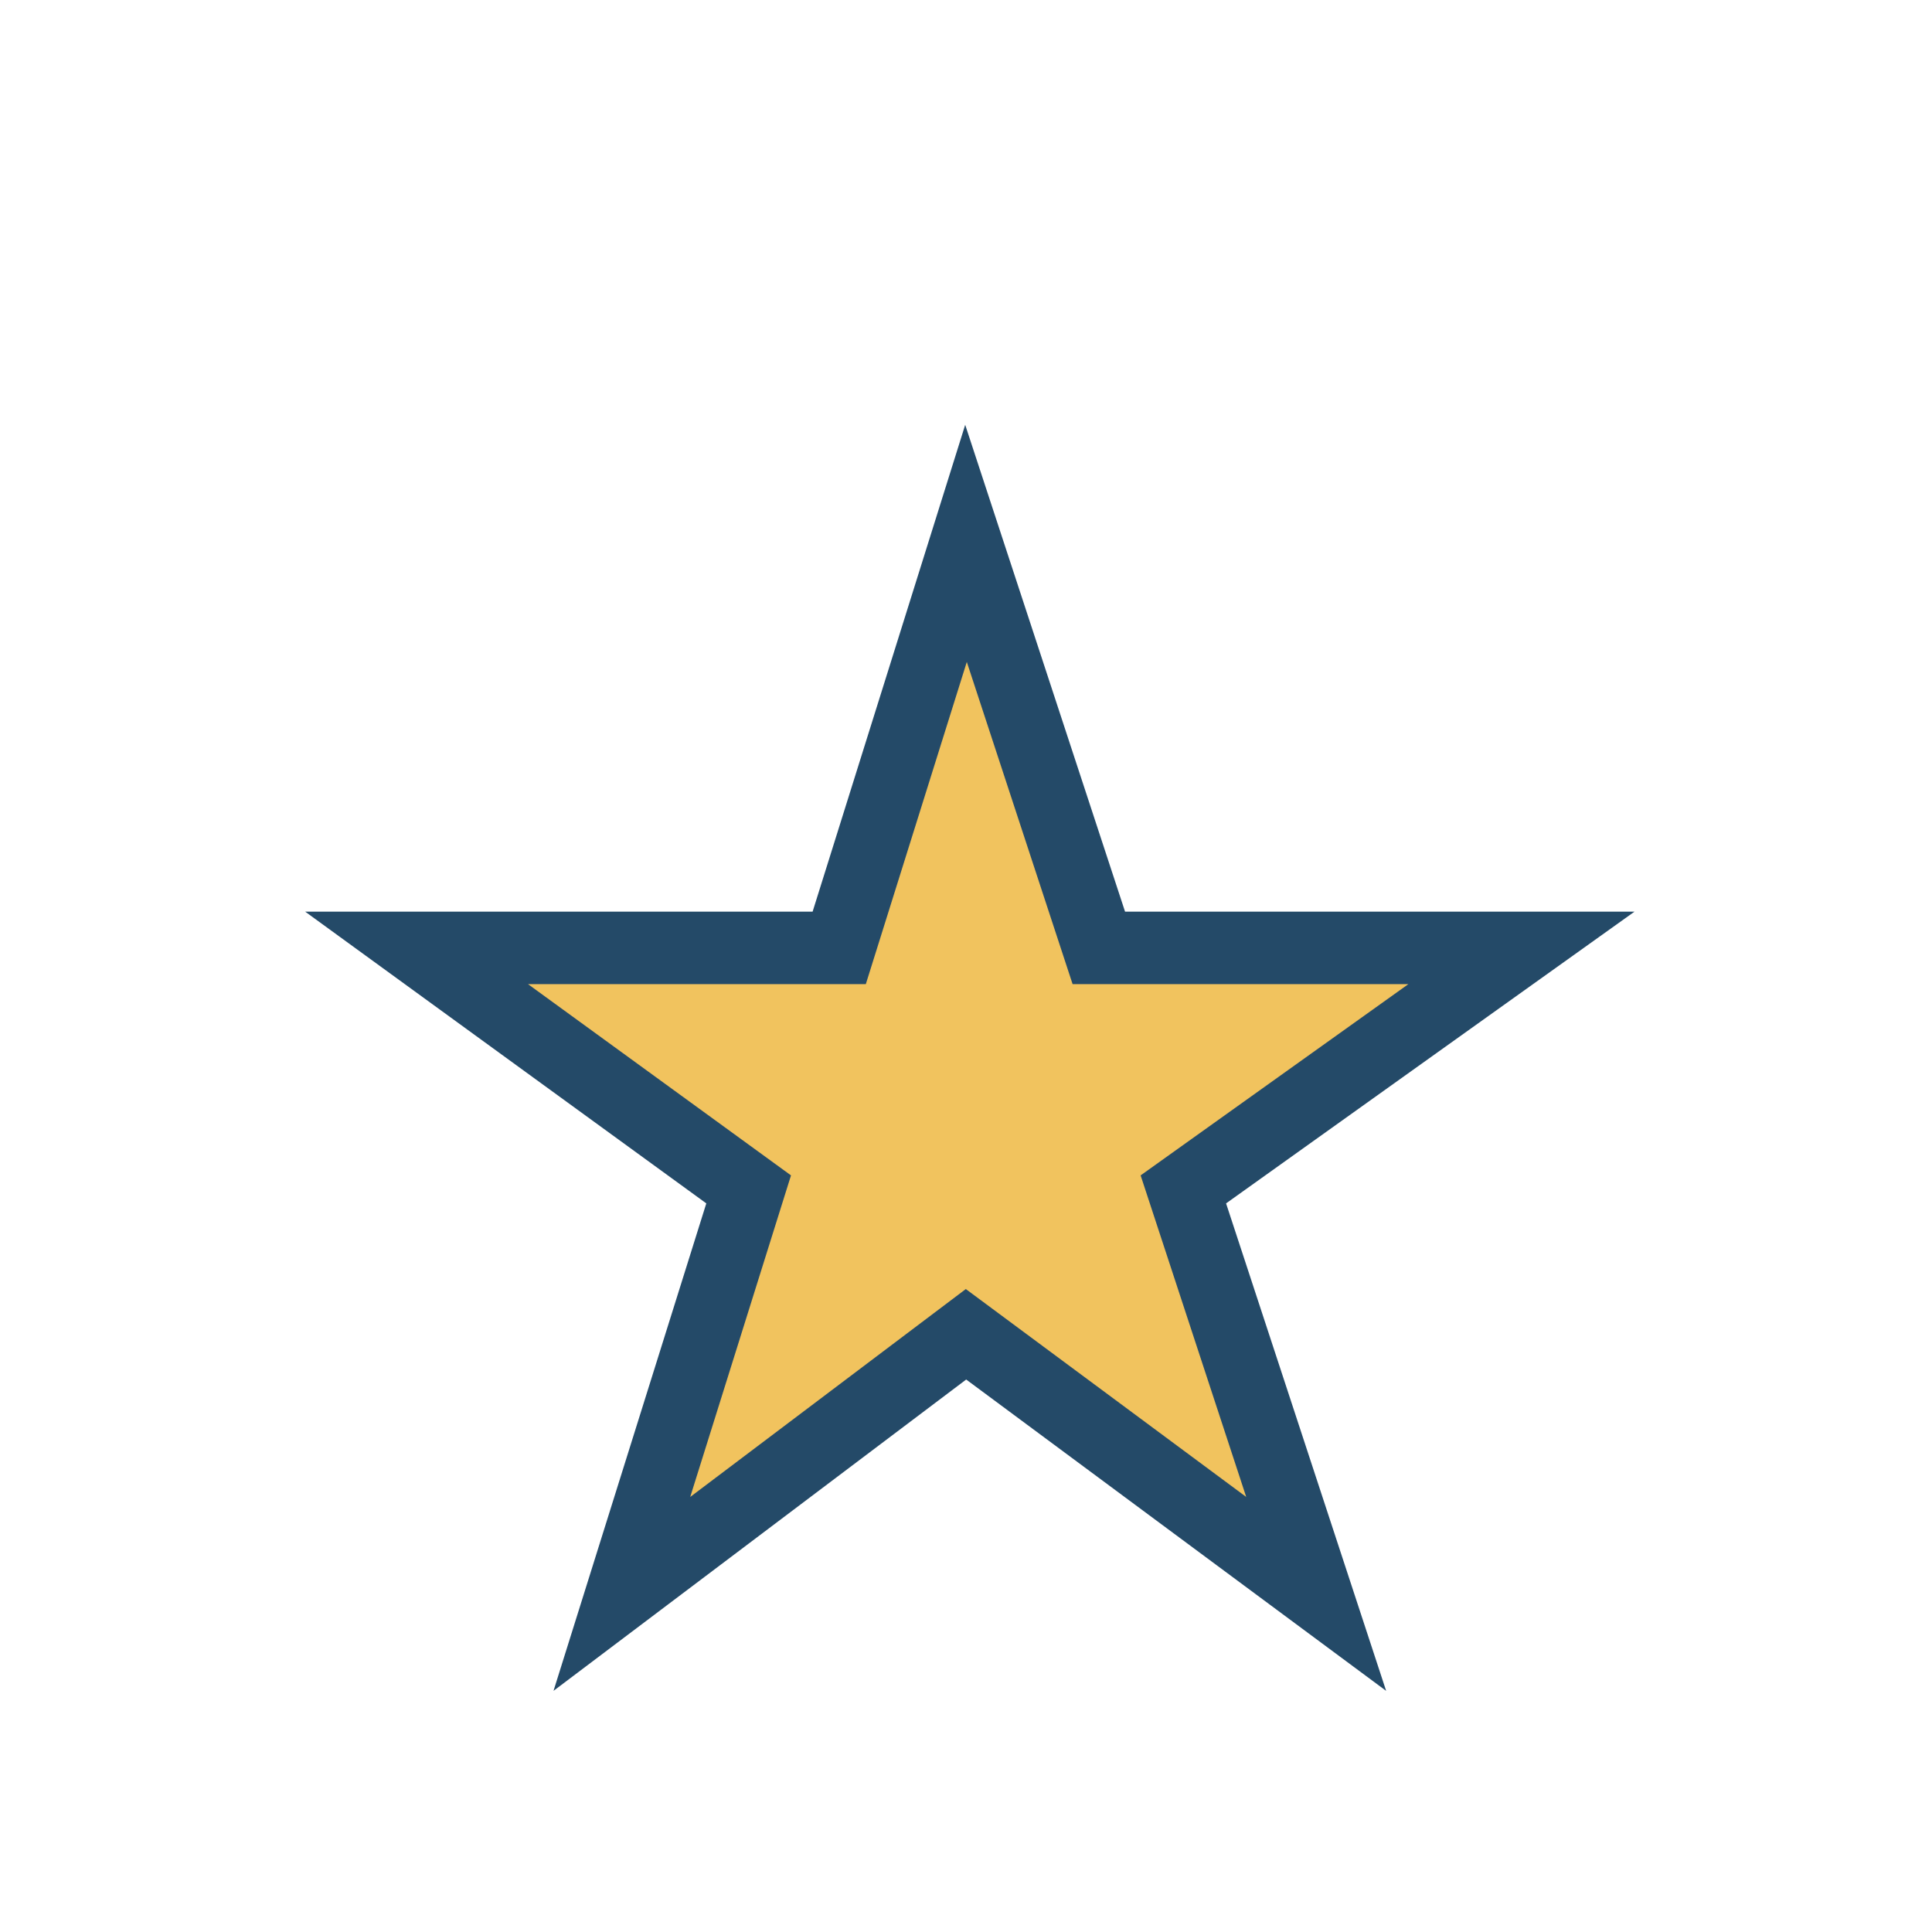
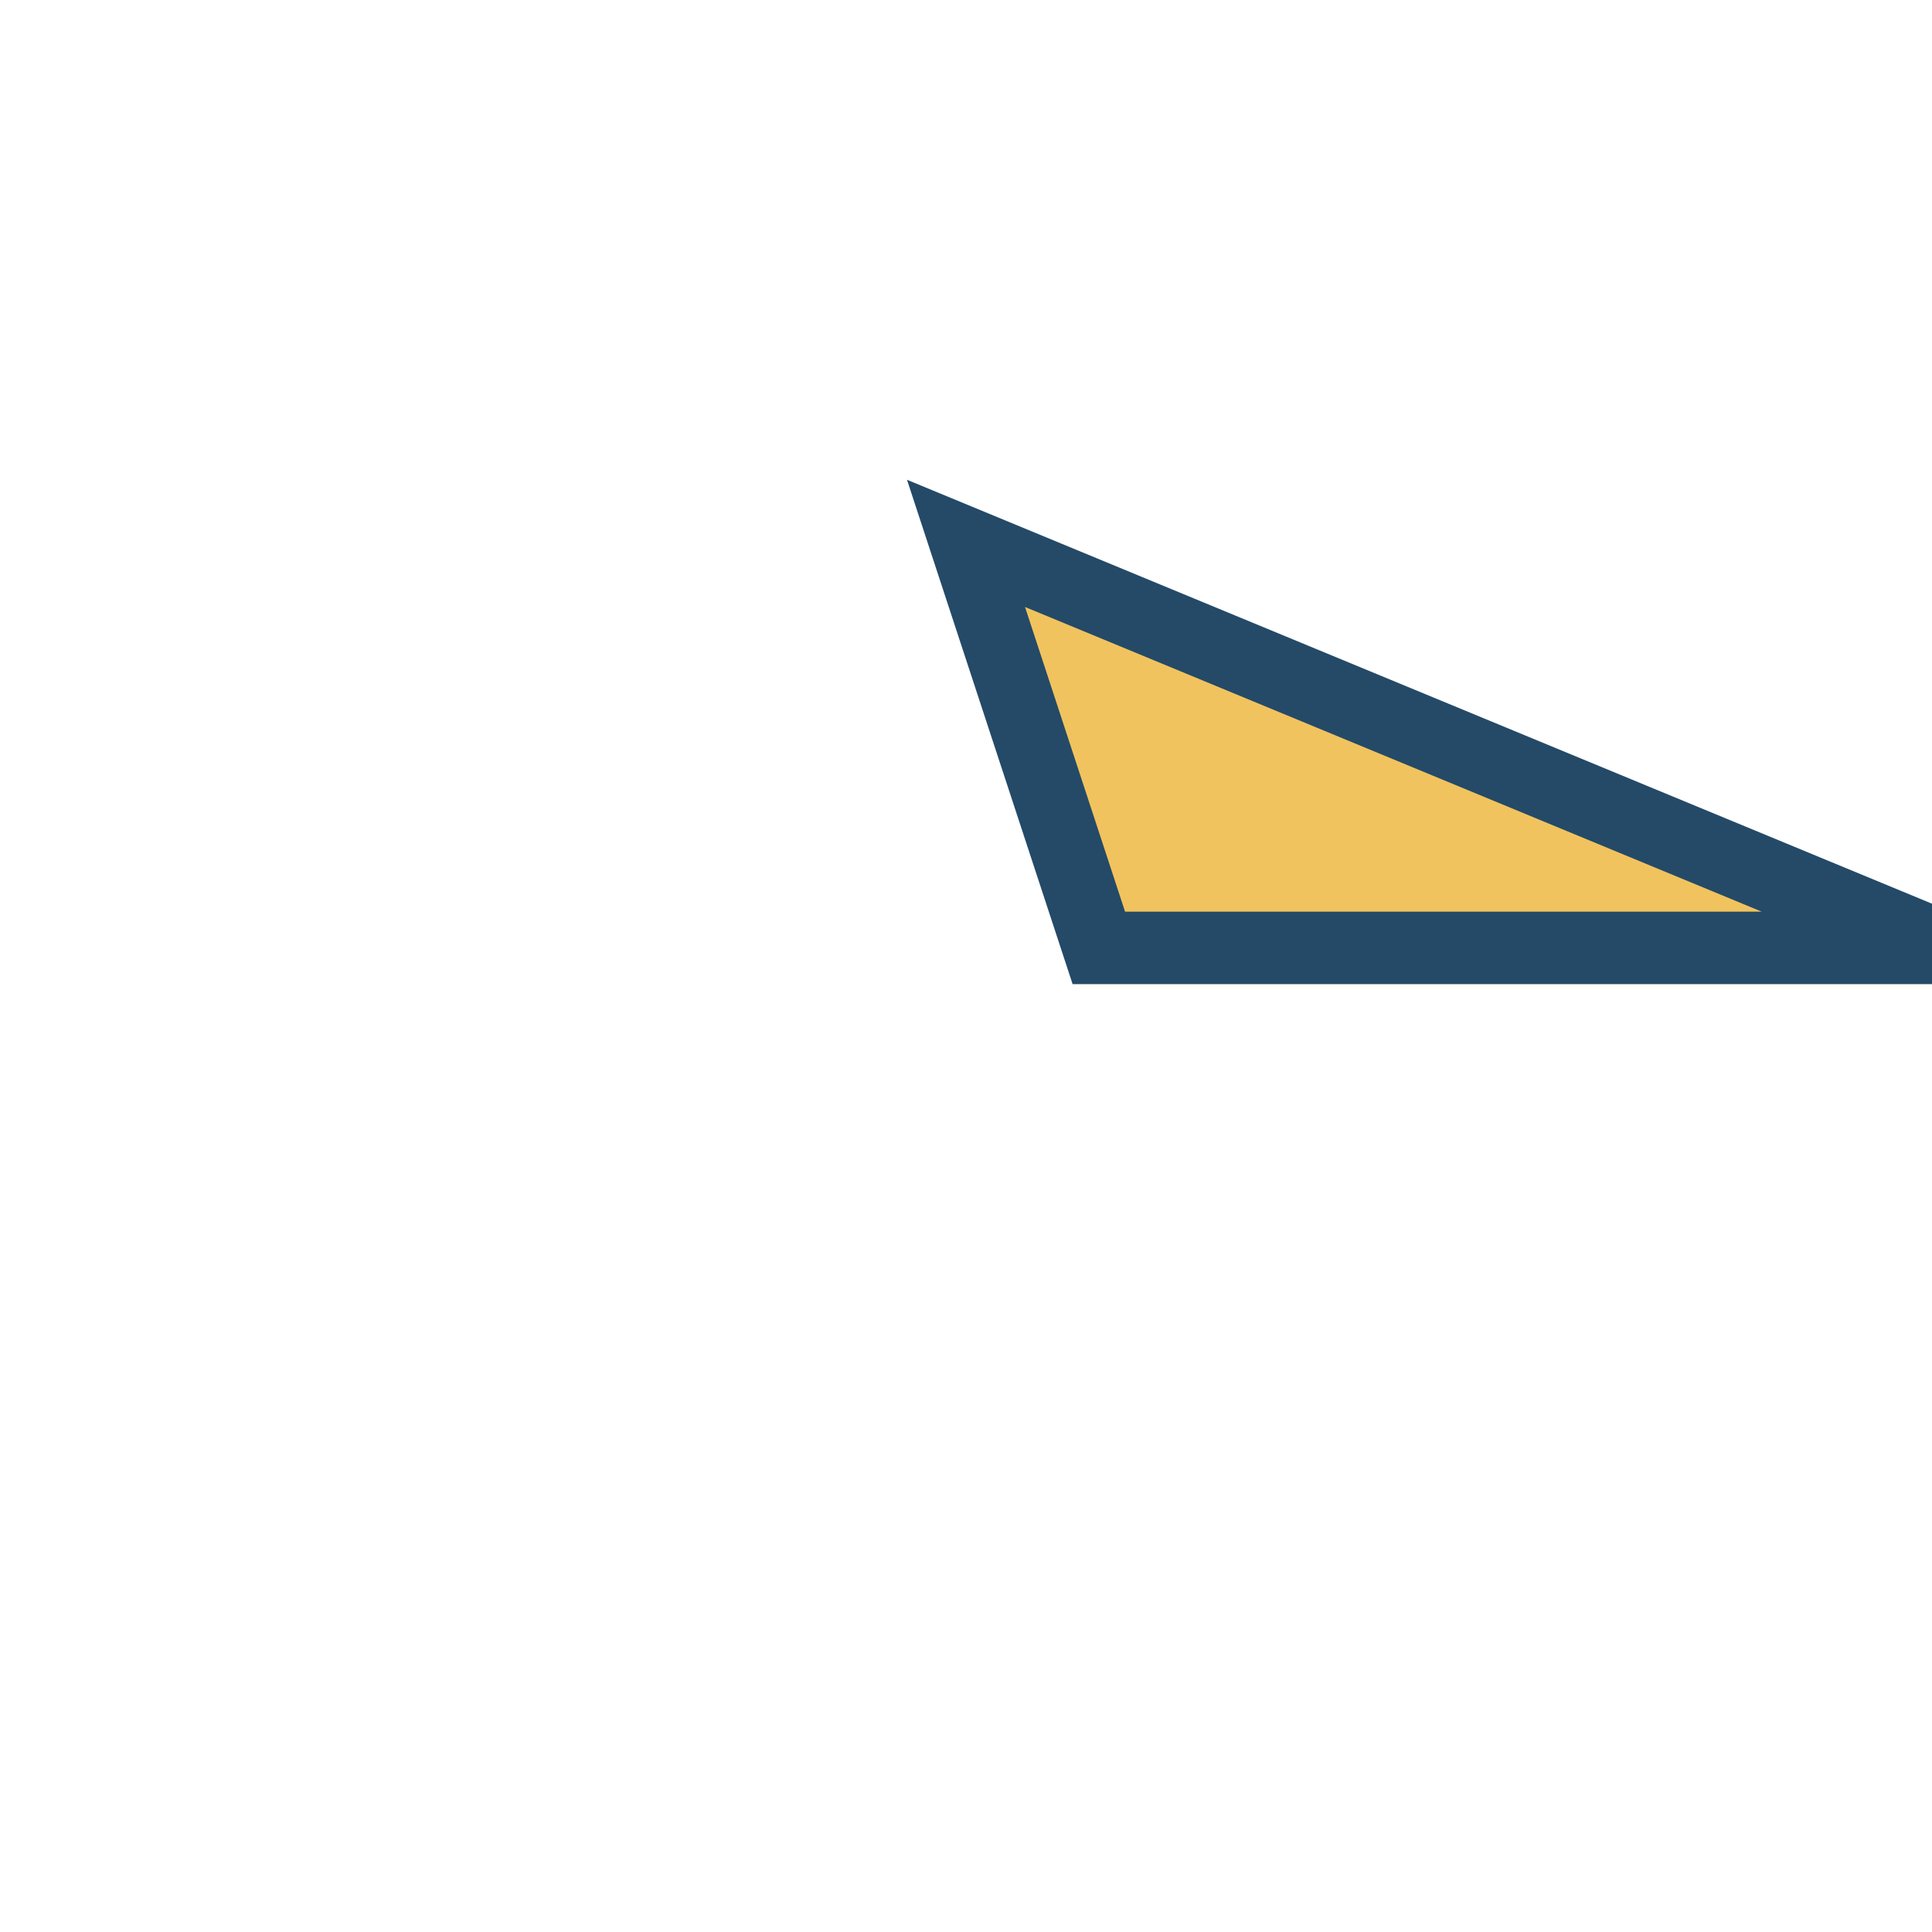
<svg xmlns="http://www.w3.org/2000/svg" width="32" height="32" viewBox="0 0 32 32">
-   <path d="M16 9l2.2 6.7h7l-5.6 4 2.2 6.7-5.8-4.3-5.7 4.3 2.1-6.7-5.5-4h7z" fill="#F1C35E" stroke="#244A68" stroke-width="1.2" />
+   <path d="M16 9l2.2 6.7h7h7z" fill="#F1C35E" stroke="#244A68" stroke-width="1.2" />
</svg>